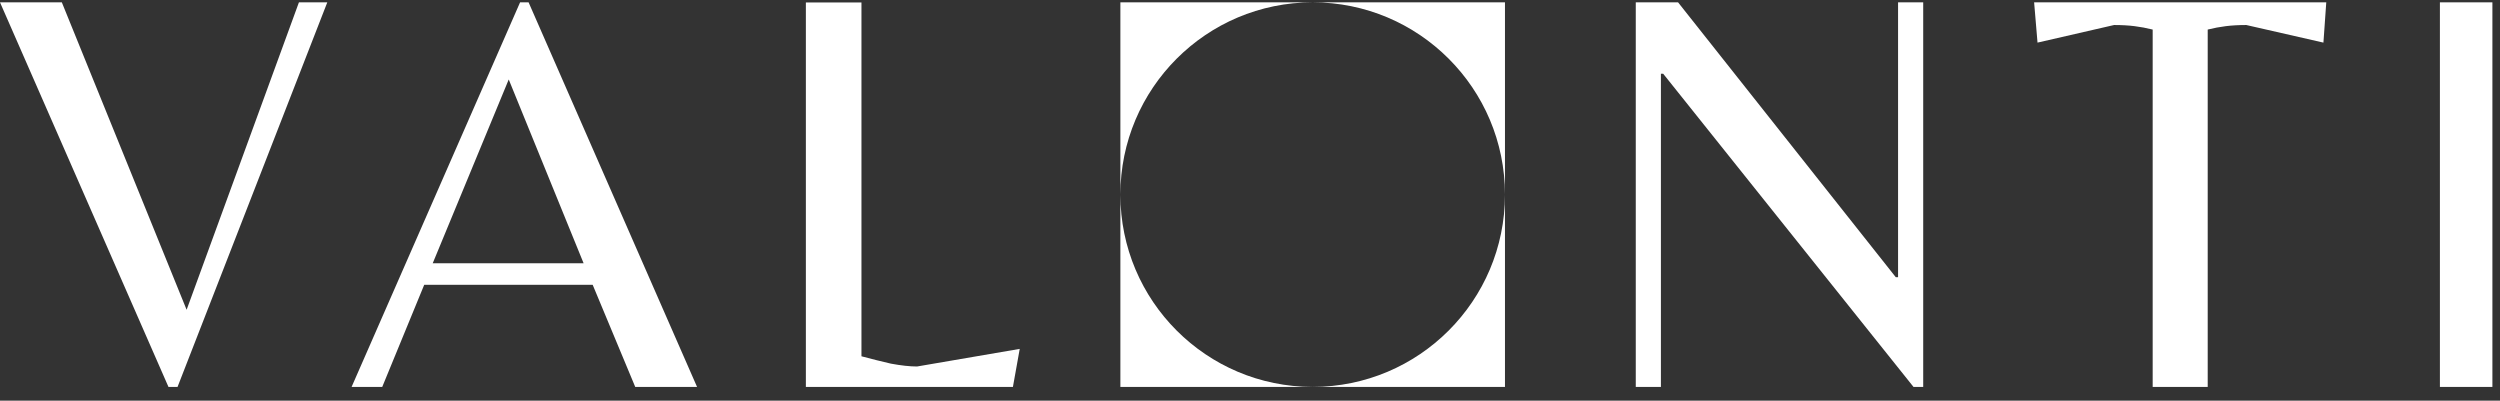
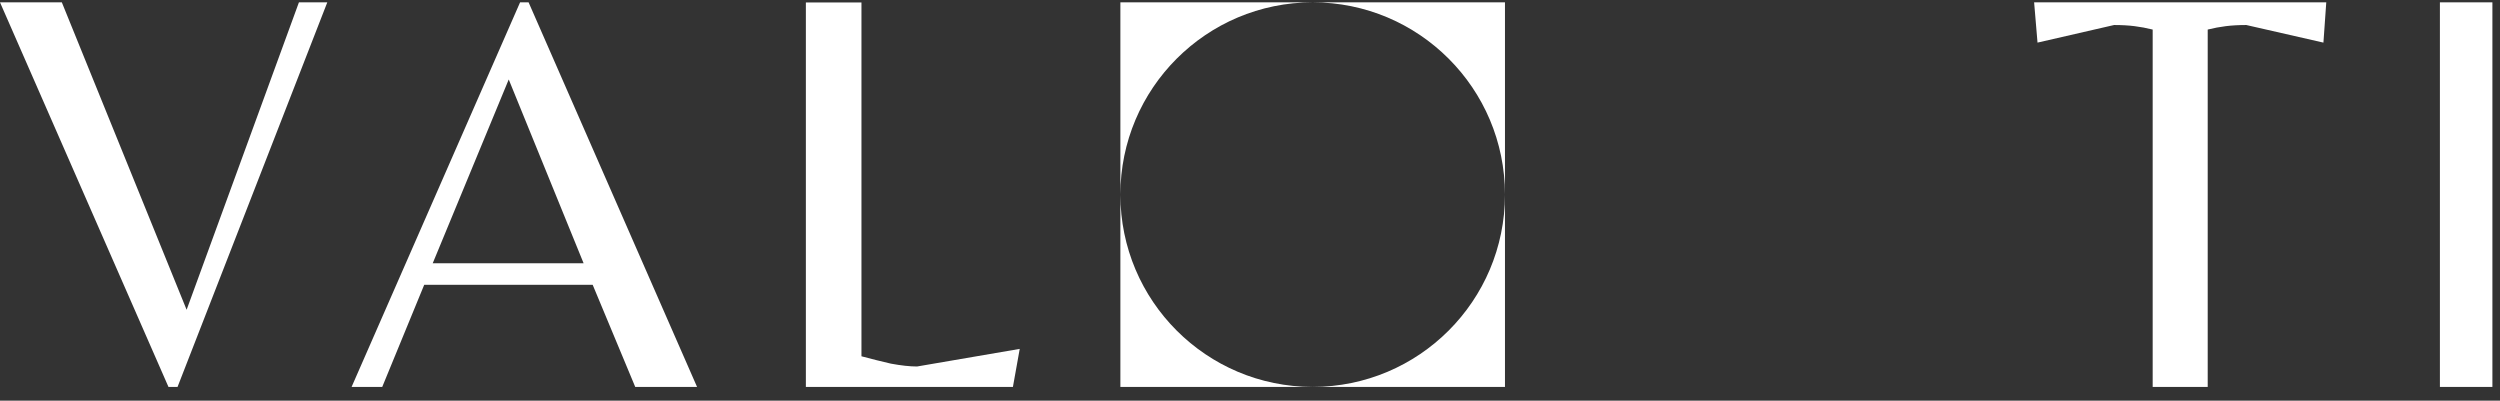
<svg xmlns="http://www.w3.org/2000/svg" width="156" height="25" viewBox="0 0 156 25" fill="none">
  <rect x="0" y="0" width="156" height="25" fill="#333333" stroke="none" />
-   <path d="M152.25 24.144V0.146H155.526V24.144H152.25Z" fill="white" />
+   <path d="M152.25 24.144V0.146H155.526V24.144Z" fill="white" />
  <path d="M134.327 24.143V1.845C133.95 1.75 133.572 1.679 133.195 1.632C132.817 1.585 132.392 1.561 131.92 1.561L127.141 2.659L126.929 0.146H145.159L144.982 2.659L140.168 1.561C139.696 1.561 139.271 1.585 138.894 1.632C138.516 1.679 138.138 1.75 137.761 1.845V24.143H134.327Z" fill="white" />
-   <path d="M119.402 24.143L103.784 4.603H103.641V24.145H102.072V0.146H104.711L118.297 17.297H118.439V0.146H120.008V24.143H119.402Z" fill="white" />
  <path d="M93.91 24.143H81.911C88.538 24.143 93.91 18.771 93.91 12.144C93.91 5.518 88.538 0.146 81.911 0.146C75.284 0.146 69.912 5.518 69.912 12.144C69.912 18.771 75.284 24.143 81.911 24.143H69.912V0.146H93.91V24.143Z" fill="white" />
  <path d="M50.286 24.143V0.155H53.755V22.232C54.369 22.397 54.982 22.55 55.596 22.692C56.233 22.81 56.776 22.869 57.224 22.869L63.631 21.771L63.206 24.143H50.286Z" fill="white" />
  <path d="M21.94 24.143L32.453 0.146H32.984L43.496 24.143H39.638L36.983 17.772H26.471L23.852 24.143H21.94ZM27.002 16.427H36.417L31.745 4.959L27.002 16.427Z" fill="white" />
  <path d="M10.512 24.143L0 0.146H3.858L11.645 19.33L18.653 0.146H20.423L11.079 24.143H10.512Z" fill="white" />
</svg>